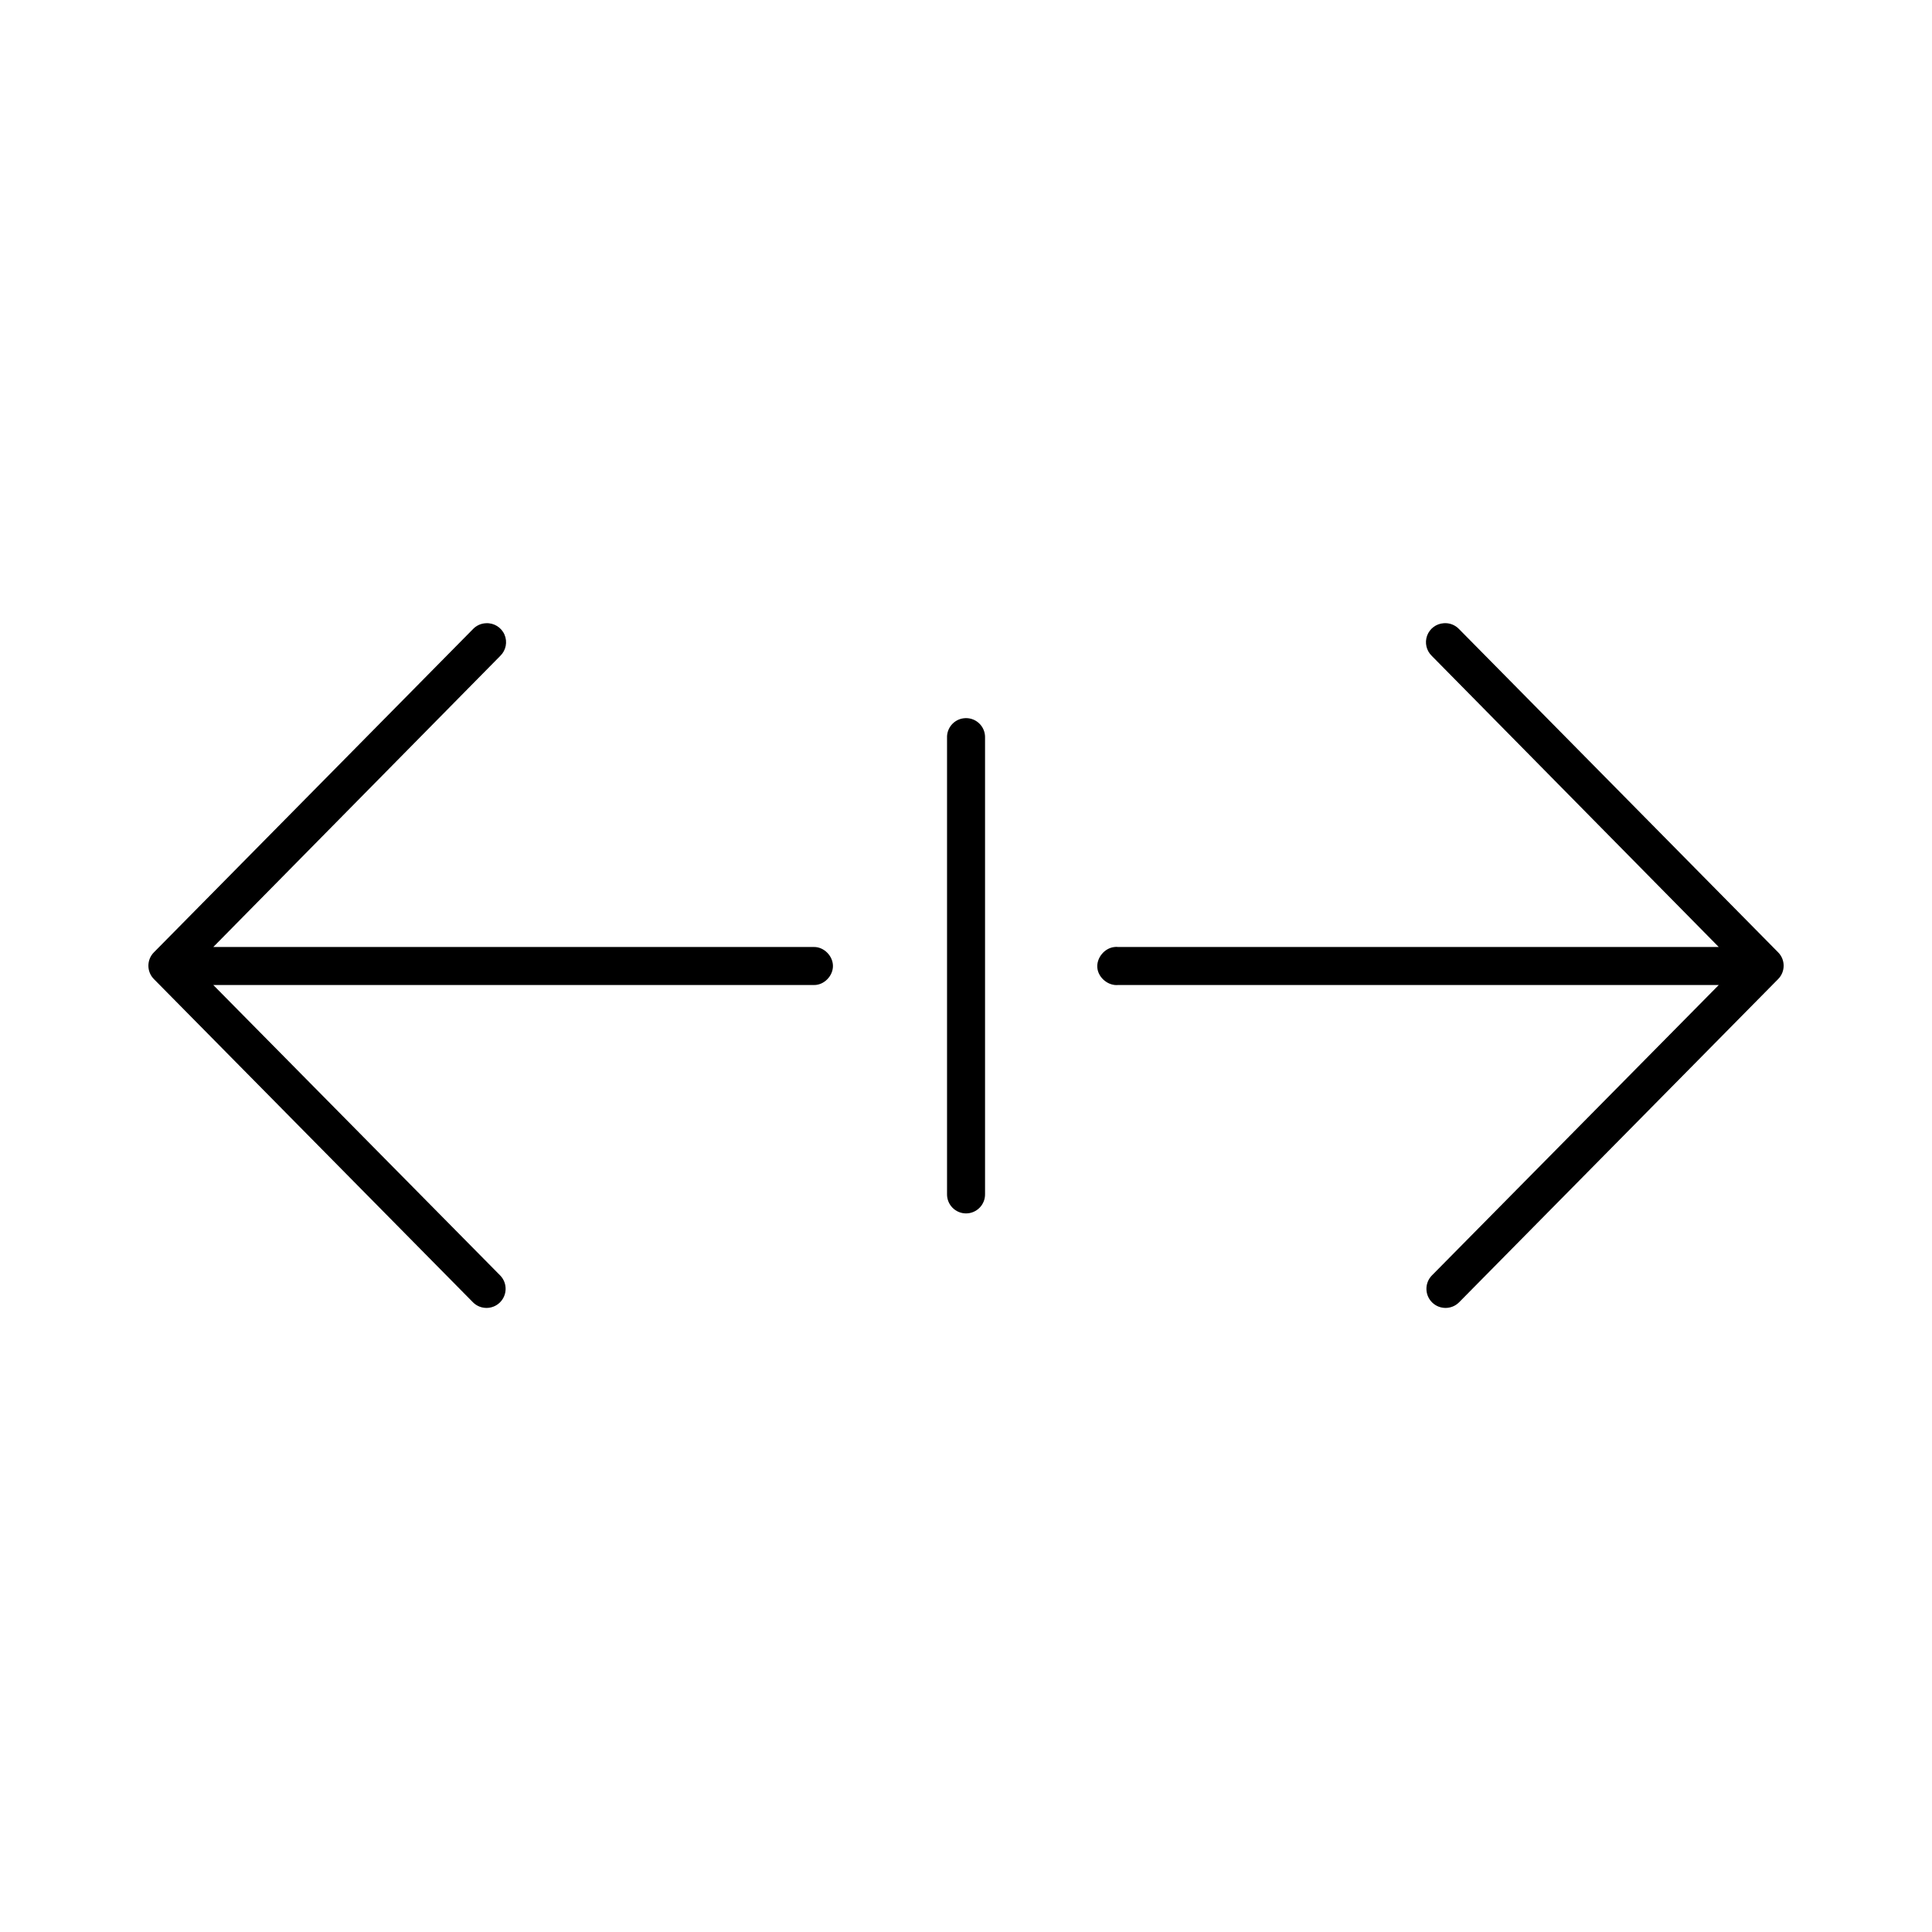
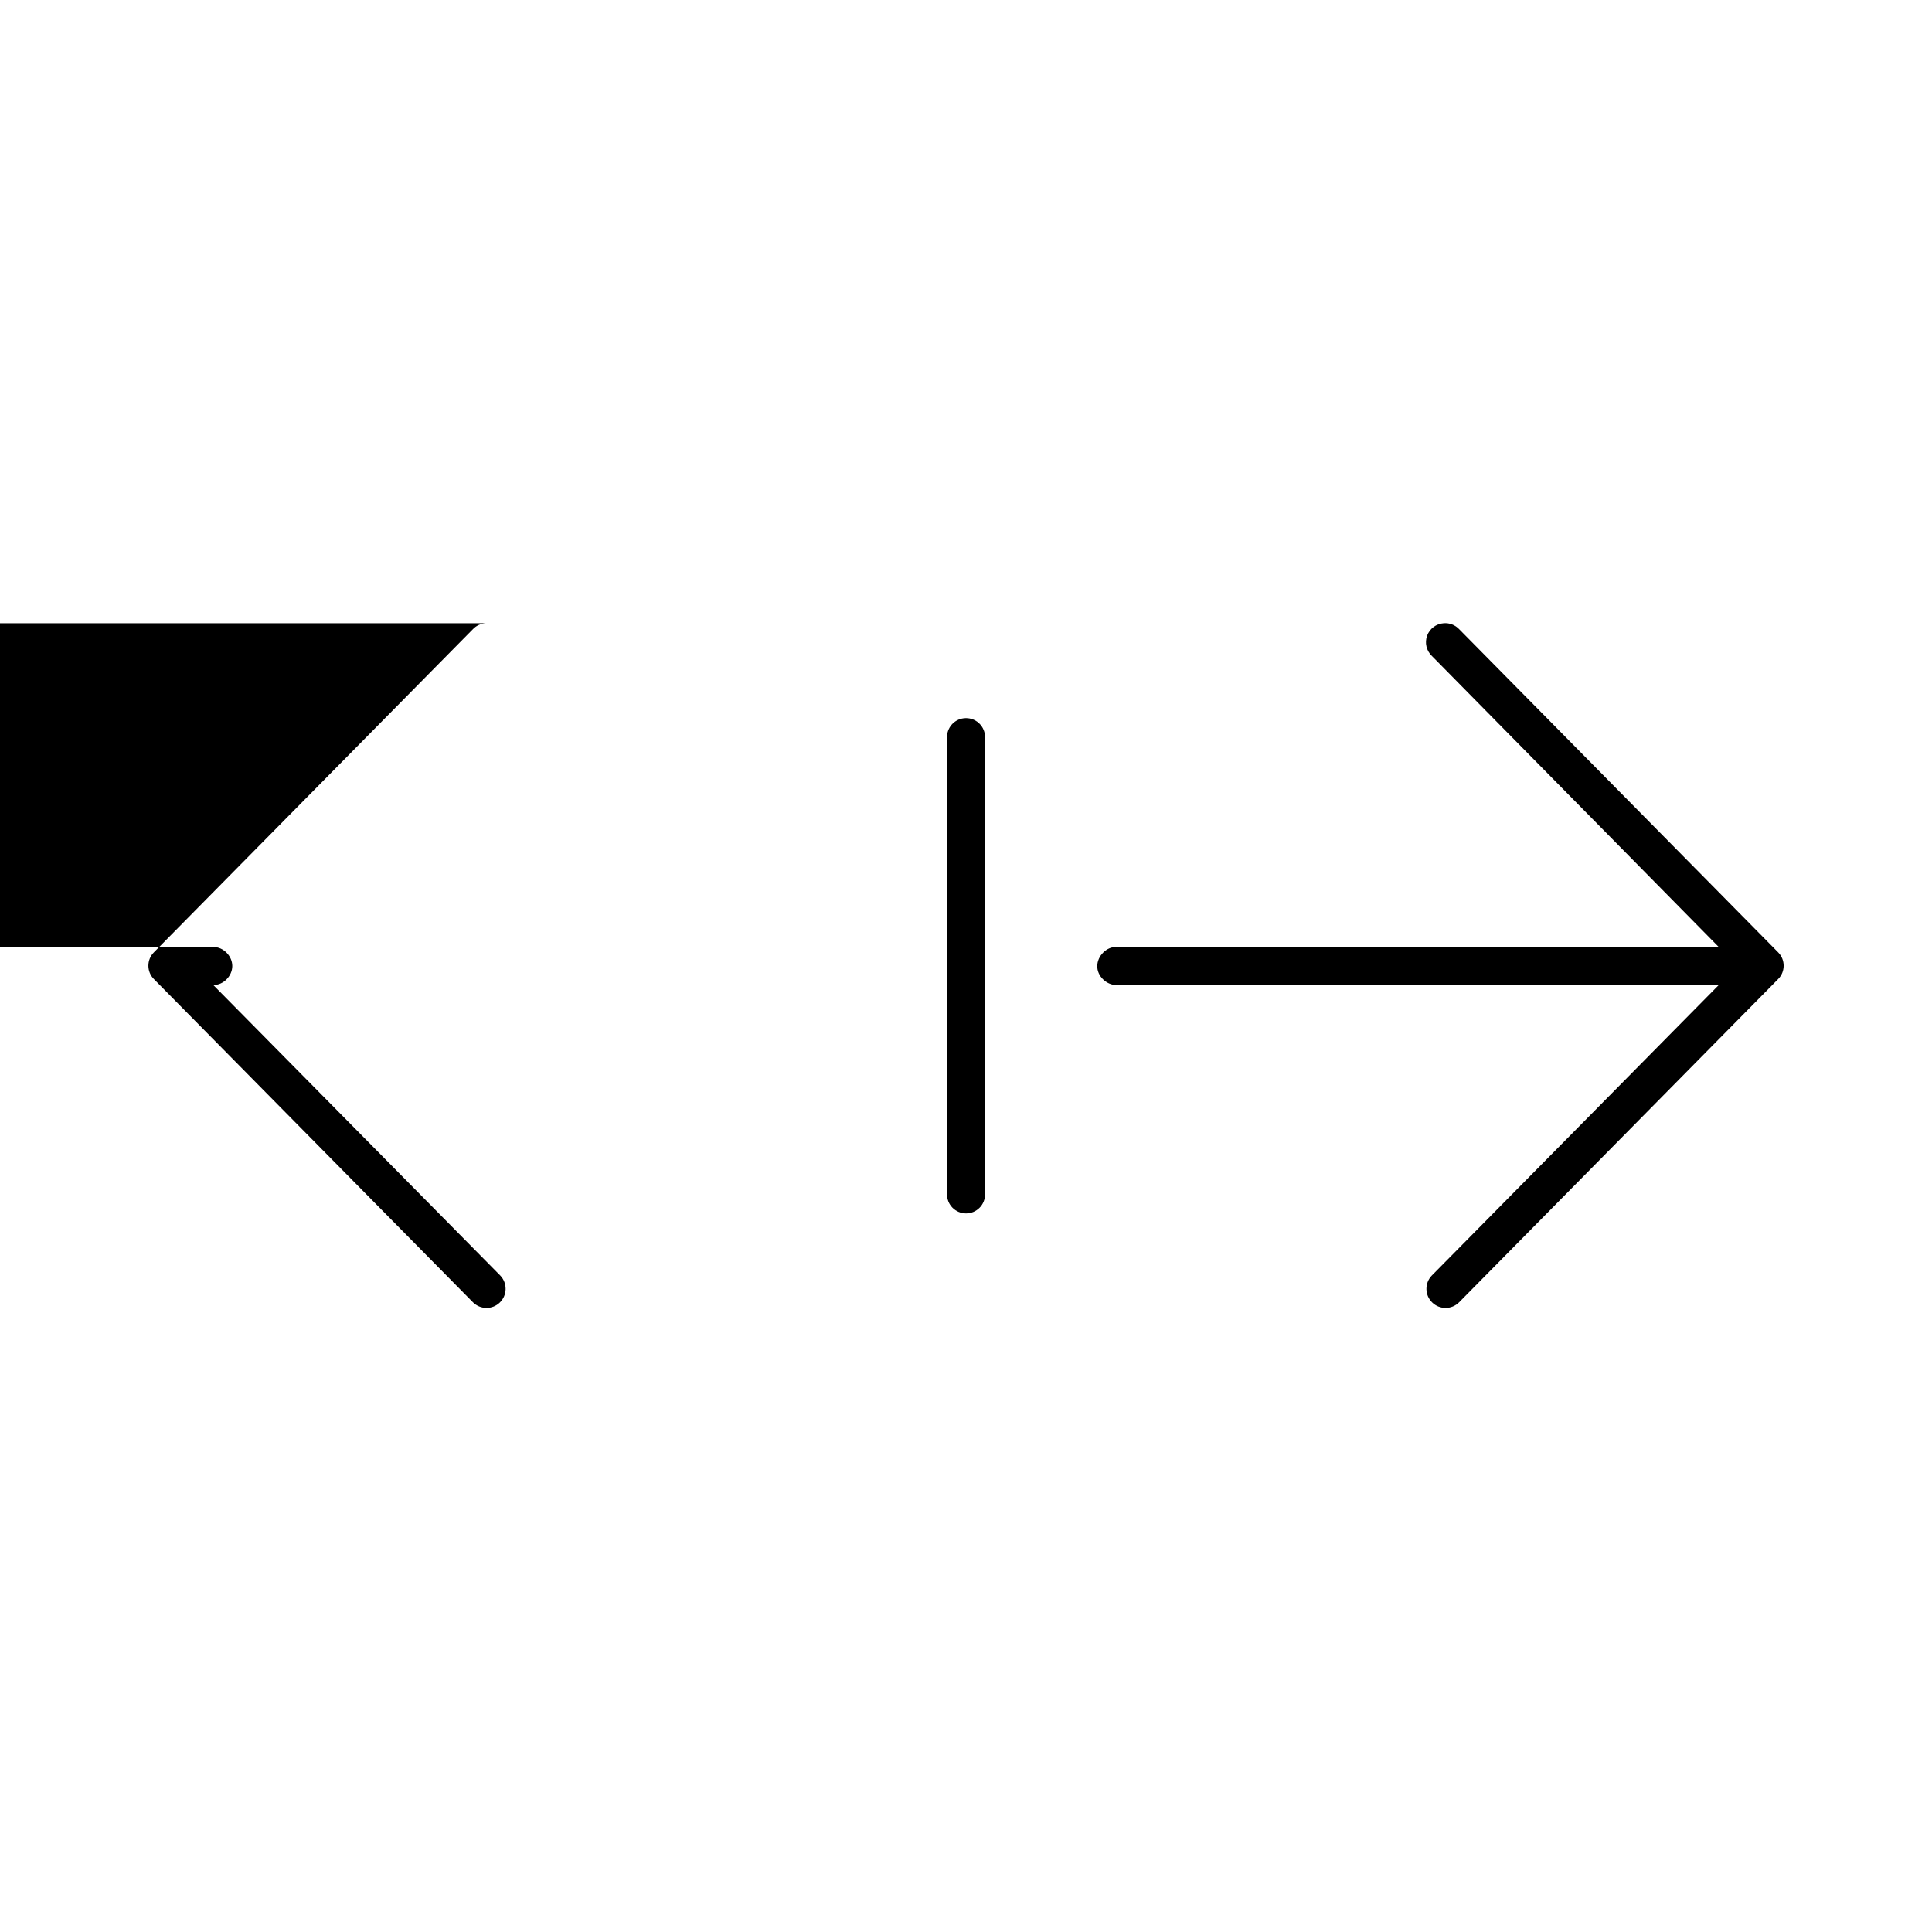
<svg xmlns="http://www.w3.org/2000/svg" fill="#000000" width="800px" height="800px" version="1.1" viewBox="144 144 512 512">
-   <path d="m272.79 309.16c-1.316 0.051-2.559 0.617-3.461 1.574l-84.547 85.648c-1.941 1.961-1.941 5.121 0 7.082l84.547 85.648c1.957 1.98 5.148 2.008 7.141 0.059 1.992-1.949 2.035-5.141 0.102-7.144l-76.047-76.988h159.18c2.66 0.051 5.035-2.375 5.035-5.035 0-2.664-2.375-5.078-5.035-5.039h-159.18l76.047-77.145c1.516-1.465 1.965-3.715 1.121-5.644-0.844-1.934-2.797-3.133-4.902-3.016zm253.8 0c-1.992 0.137-3.711 1.43-4.394 3.305-0.68 1.871-0.191 3.973 1.246 5.356l76.043 77.145h-159.17c-0.316-0.051-0.633-0.051-0.945 0-2.641 0.246-4.812 2.871-4.566 5.512 0.246 2.637 2.871 4.812 5.512 4.562h159.17l-76.043 76.988c-1.938 2.004-1.895 5.195 0.098 7.144s5.184 1.922 7.144-0.059l84.543-85.648c1.941-1.961 1.941-5.121 0-7.082l-84.543-85.648c-1.055-1.121-2.562-1.703-4.094-1.574zm-127.21 25.191c-2.594 0.324-4.508 2.582-4.406 5.195v120.91c-0.02 1.348 0.504 2.648 1.449 3.606 0.949 0.961 2.238 1.504 3.59 1.504 1.348 0 2.641-0.543 3.586-1.504 0.949-0.957 1.469-2.258 1.449-3.606v-120.91c0.059-1.48-0.535-2.91-1.629-3.914-1.09-1-2.566-1.469-4.039-1.281z" />
+   <path d="m272.79 309.16c-1.316 0.051-2.559 0.617-3.461 1.574l-84.547 85.648c-1.941 1.961-1.941 5.121 0 7.082l84.547 85.648c1.957 1.98 5.148 2.008 7.141 0.059 1.992-1.949 2.035-5.141 0.102-7.144l-76.047-76.988c2.66 0.051 5.035-2.375 5.035-5.035 0-2.664-2.375-5.078-5.035-5.039h-159.18l76.047-77.145c1.516-1.465 1.965-3.715 1.121-5.644-0.844-1.934-2.797-3.133-4.902-3.016zm253.8 0c-1.992 0.137-3.711 1.43-4.394 3.305-0.68 1.871-0.191 3.973 1.246 5.356l76.043 77.145h-159.17c-0.316-0.051-0.633-0.051-0.945 0-2.641 0.246-4.812 2.871-4.566 5.512 0.246 2.637 2.871 4.812 5.512 4.562h159.17l-76.043 76.988c-1.938 2.004-1.895 5.195 0.098 7.144s5.184 1.922 7.144-0.059l84.543-85.648c1.941-1.961 1.941-5.121 0-7.082l-84.543-85.648c-1.055-1.121-2.562-1.703-4.094-1.574zm-127.21 25.191c-2.594 0.324-4.508 2.582-4.406 5.195v120.91c-0.02 1.348 0.504 2.648 1.449 3.606 0.949 0.961 2.238 1.504 3.59 1.504 1.348 0 2.641-0.543 3.586-1.504 0.949-0.957 1.469-2.258 1.449-3.606v-120.91c0.059-1.48-0.535-2.91-1.629-3.914-1.09-1-2.566-1.469-4.039-1.281z" />
</svg>